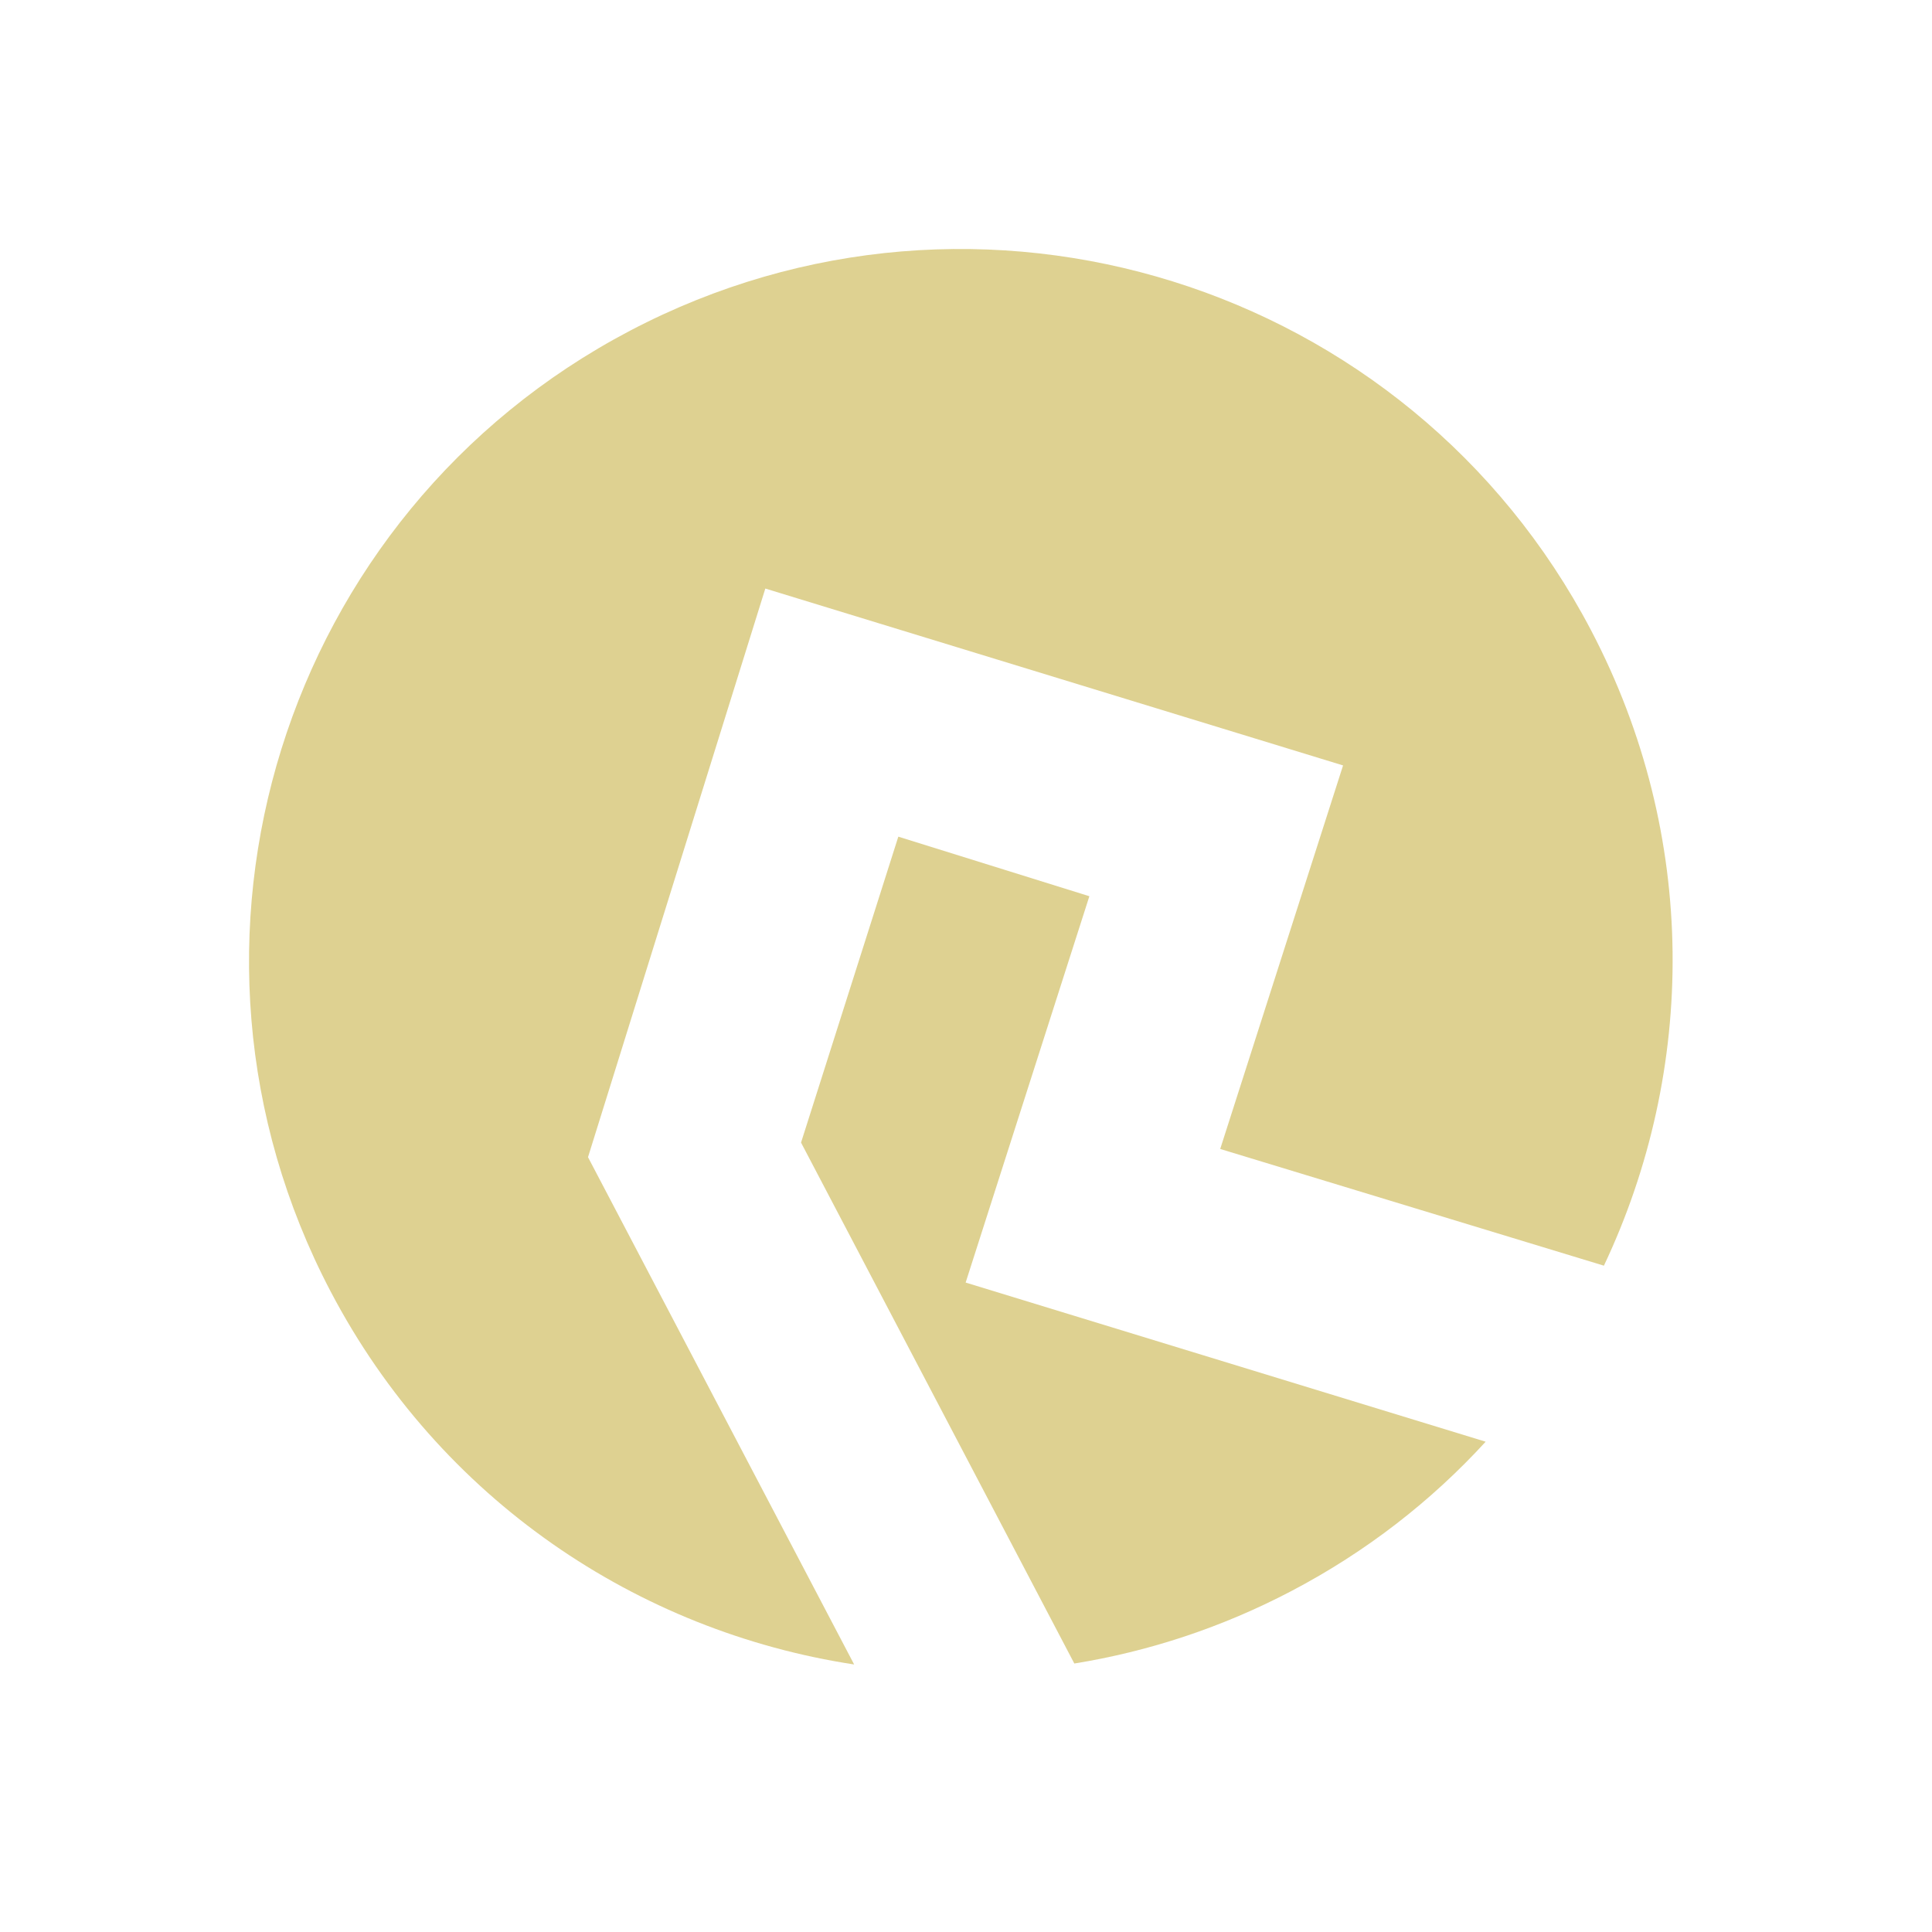
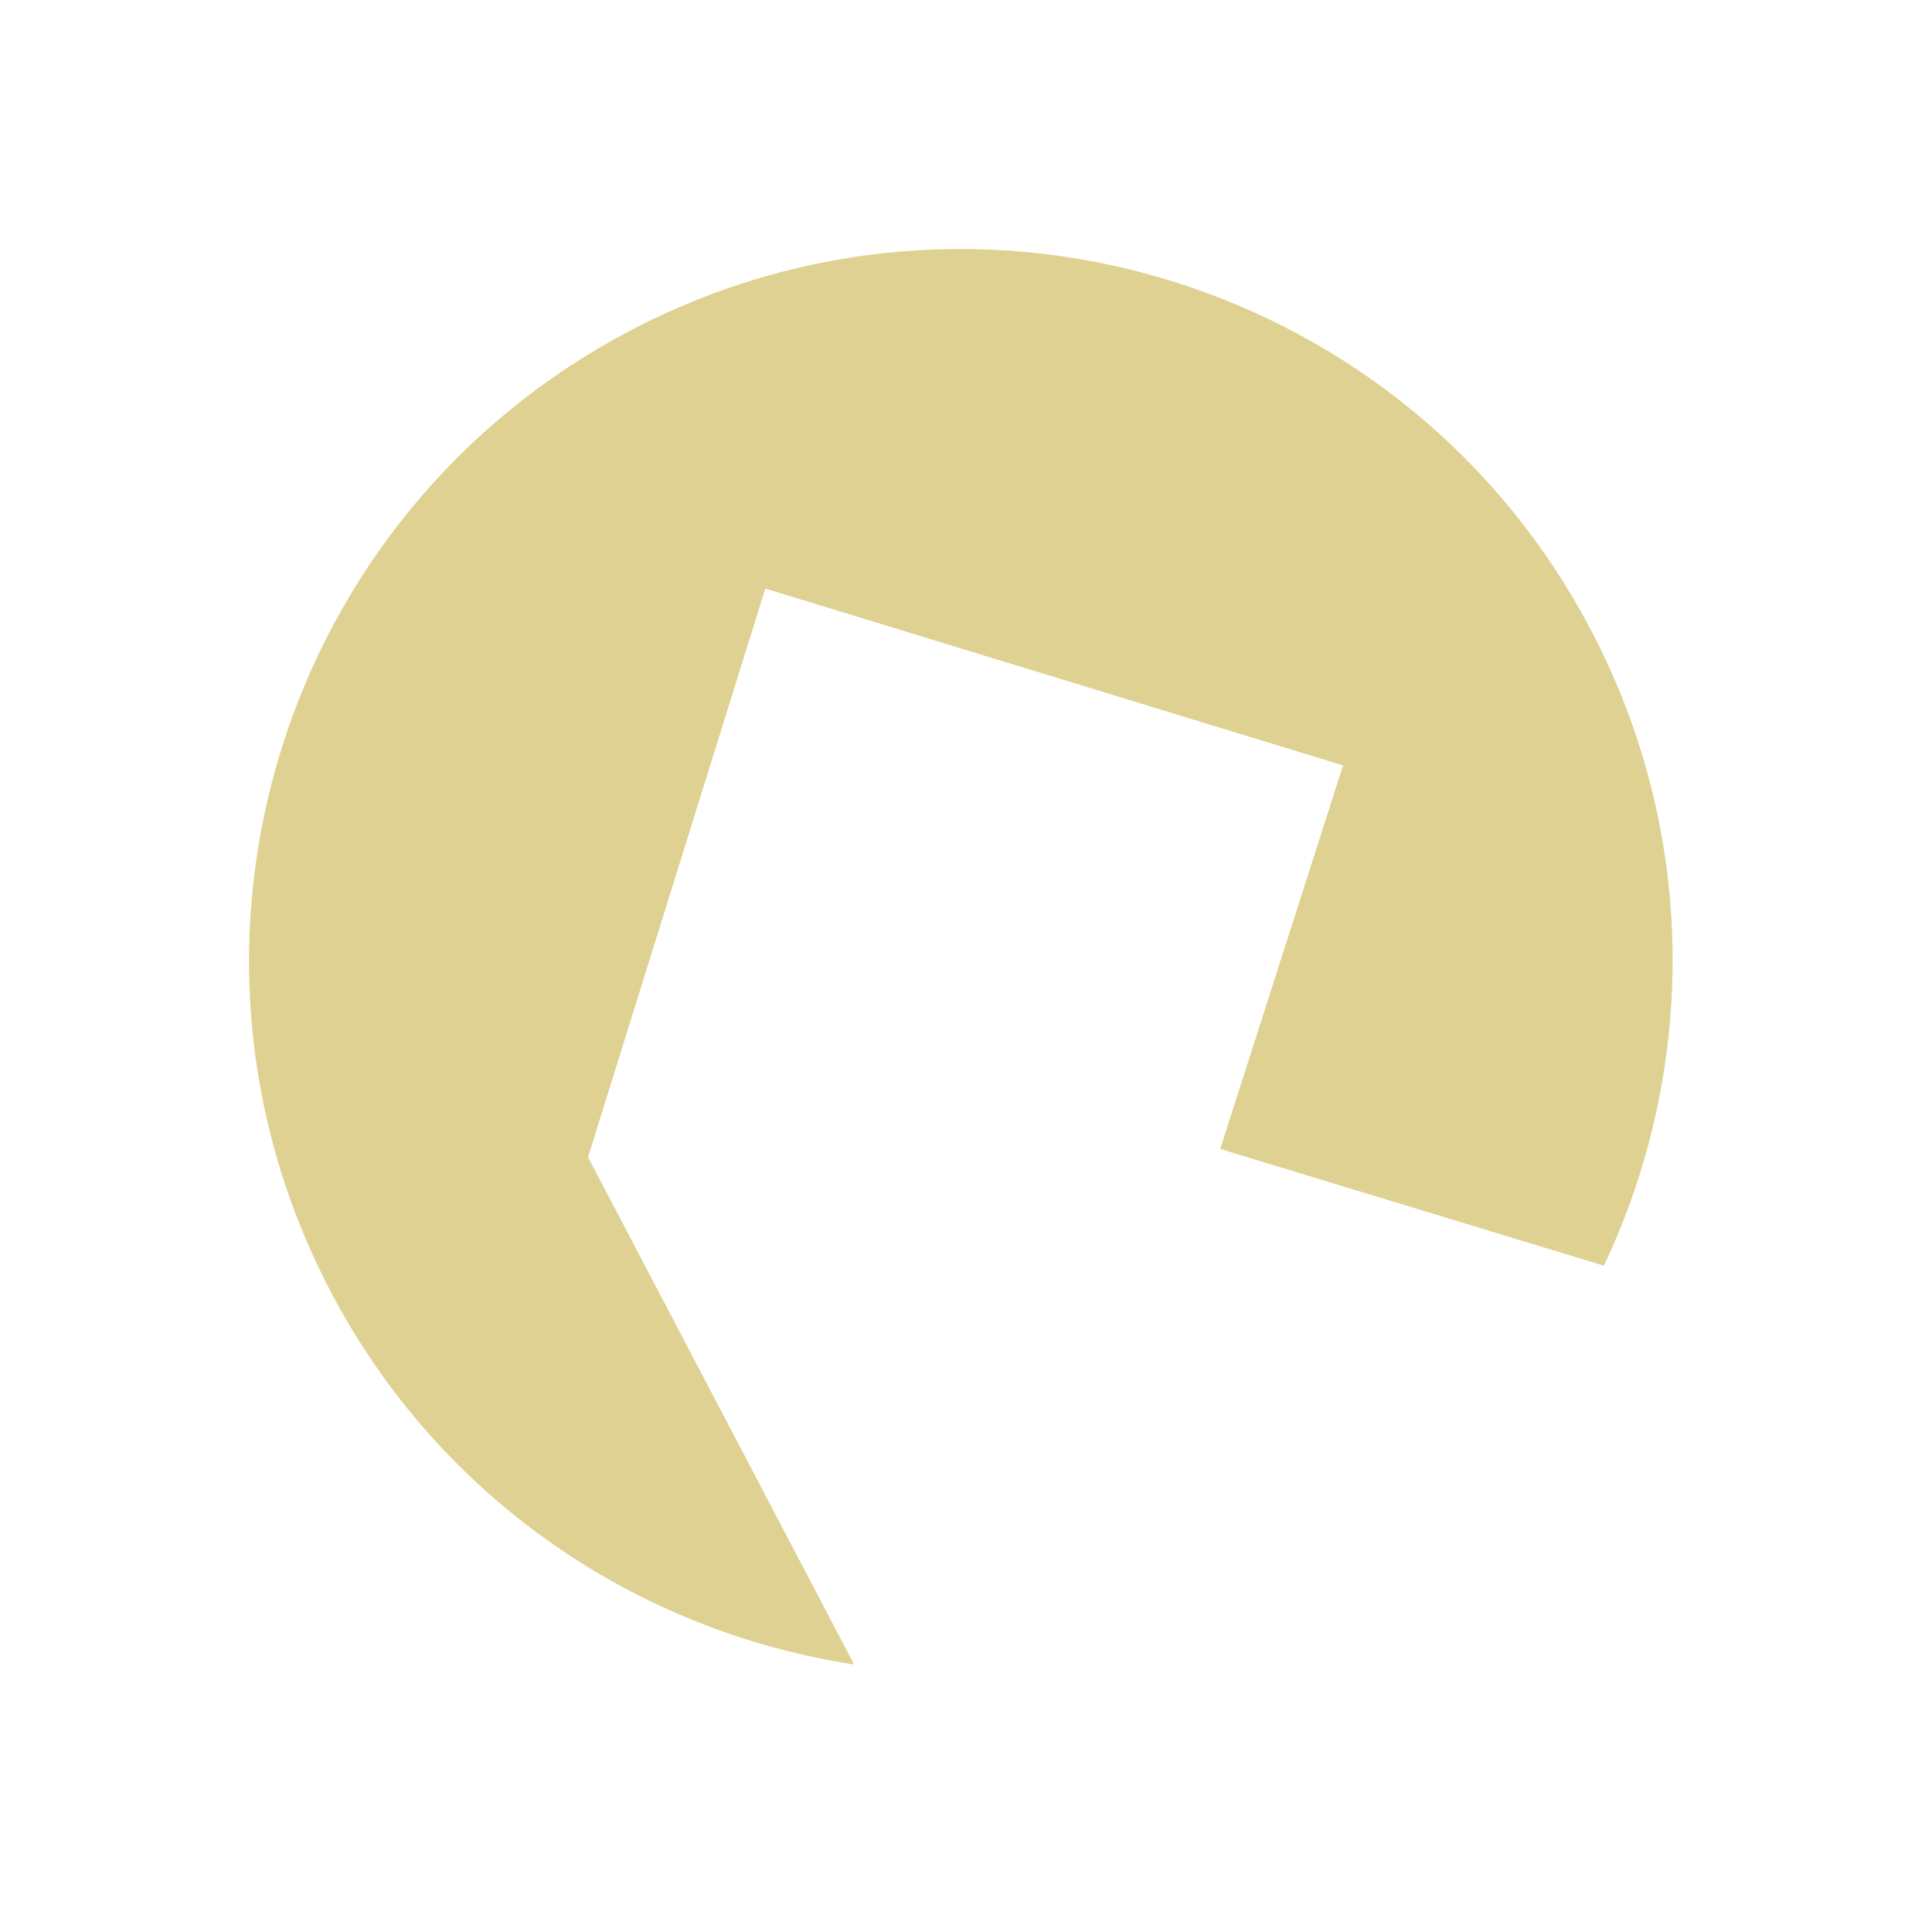
<svg xmlns="http://www.w3.org/2000/svg" fill="none" height="125" viewBox="0 0 125 125" width="125">
  <g fill="#ded191">
-     <path d="m62.476 82.985 8.006-24.999-12.361-3.854-6.294 19.793 17.681 33.704c4.784-.772 9.525-2.317 14.052-4.693 4.852-2.545 9.063-5.837 12.562-9.658l-33.646-10.297z" />
    <path d="m40.777 21.389c-22.521 11.815-31.2 39.647-19.386 62.168 7.074 13.483 19.893 22.003 33.872 24.134l-17.219-32.822 11.472-36.79 37.38 11.444-7.949 24.815 24.825 7.551c5.972-12.623 6.154-27.796-.833-41.113-11.812-22.522-39.644-31.2-62.163-19.386z" />
  </g>
</svg>